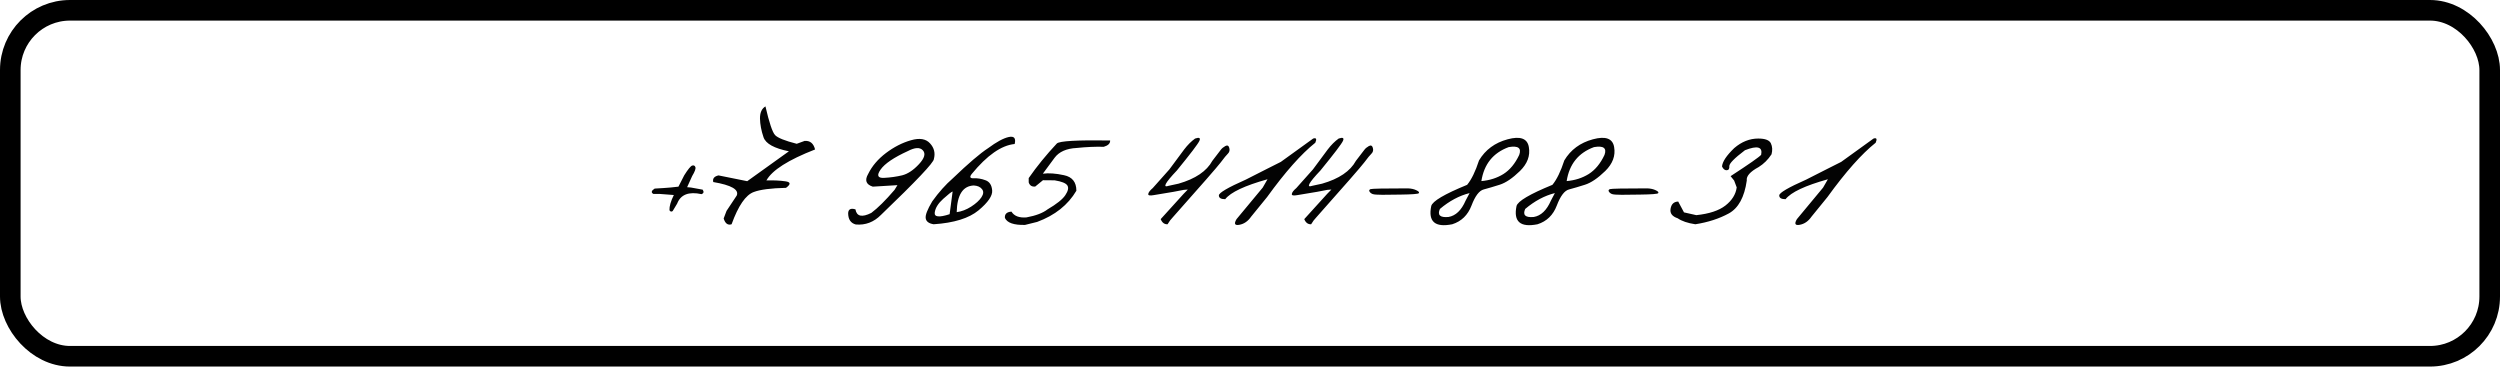
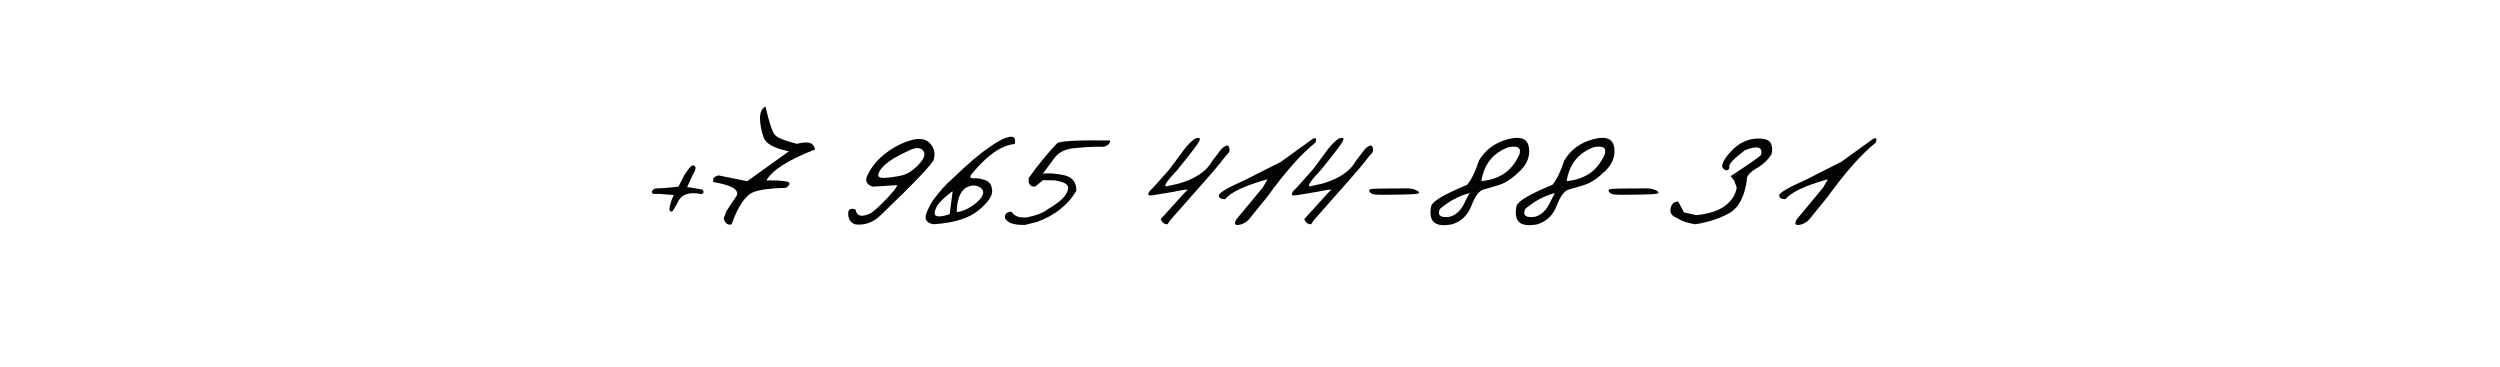
<svg xmlns="http://www.w3.org/2000/svg" width="607" height="89" viewBox="0 0 607 89" fill="none">
-   <rect x="2.5" y="2.5" width="602" height="84" rx="14.5" stroke="black" stroke-width="5" />
-   <path d="M168.083 40.194C168.465 40.09 168.716 40.22 168.838 40.584C168.976 40.931 168.716 41.651 168.057 42.744L166.834 45.45L167.745 45.528L170.607 46.048C170.954 46.568 170.867 46.932 170.347 47.141C167.242 46.464 165.265 47.227 164.415 49.43L163.322 51.251C163.01 51.46 162.749 51.39 162.541 51.043C162.507 50.089 162.862 48.858 163.608 47.349L160.2 47.089H158.639C158.032 46.742 158.136 46.308 158.951 45.788L161.11 45.658L162.802 45.528L164.727 45.319L166.132 42.562C167.068 41.07 167.719 40.281 168.083 40.194ZM185.851 25.832C186.77 29.804 187.551 32.129 188.193 32.805C188.834 33.481 190.586 34.184 193.448 34.912L195.373 34.21C196.692 34.123 197.533 34.817 197.897 36.291C191.393 38.824 187.455 41.33 186.085 43.81C187.82 43.758 189.346 43.828 190.664 44.019C192 44.192 192.06 44.721 190.846 45.606C187.169 45.692 184.559 46.031 183.015 46.62C181.055 47.331 179.26 49.942 177.629 54.452C176.727 54.746 176.086 54.278 175.704 53.047L176.407 51.199L178.878 47.479C179.485 46.039 177.586 44.947 173.18 44.201C172.972 43.368 173.397 42.83 174.455 42.588L181.428 43.992L191.549 36.734C187.976 36.023 185.92 34.886 185.383 33.325C184.845 31.747 184.559 30.238 184.524 28.798C184.507 27.359 184.949 26.37 185.851 25.832ZM221.179 34.054C223.26 33.447 224.804 33.698 225.81 34.808C226.816 35.901 227.128 37.167 226.746 38.607C226.746 39.44 222.462 43.967 213.894 52.188C212.159 53.94 210.121 54.712 207.78 54.504C206.548 54.174 205.932 53.255 205.932 51.746C205.984 50.792 206.574 50.488 207.702 50.835C207.996 52.552 209.28 52.839 211.552 51.694C213.131 50.514 215.012 48.65 217.198 46.1L217.9 44.955L211.916 45.319C210.269 44.799 209.896 43.767 210.798 42.223C211.734 40.315 213.174 38.624 215.117 37.15C217.076 35.676 219.097 34.644 221.179 34.054ZM213.816 41.157C212.81 42.596 213.096 43.273 214.674 43.186C216.253 43.099 217.718 42.891 219.071 42.562C220.424 42.215 221.777 41.313 223.13 39.856C224.483 38.399 224.795 37.28 224.067 36.499C223.355 35.719 222.141 35.78 220.424 36.682C217.042 38.225 214.839 39.717 213.816 41.157ZM239.909 35.979C241.938 34.47 243.604 33.568 244.904 33.273C246.223 32.978 246.708 33.542 246.361 34.964C243.135 35.277 239.658 37.705 235.928 42.249C235.356 42.978 235.521 43.325 236.423 43.29C237.342 43.238 238.287 43.394 239.259 43.758C240.247 44.105 240.794 44.929 240.898 46.23C241.019 47.514 239.918 49.127 237.594 51.069C235.269 52.995 231.636 54.122 226.692 54.452C225.53 54.261 224.888 53.784 224.767 53.021C224.628 52.257 225.157 50.879 226.354 48.884C227.95 46.664 229.606 44.808 231.323 43.316C235.122 39.674 237.984 37.228 239.909 35.979ZM232.286 51.512C233.465 51.355 234.628 50.913 235.772 50.185C236.934 49.439 237.776 48.676 238.296 47.895C238.816 47.115 238.86 46.456 238.426 45.918C238.01 45.38 237.342 45.085 236.423 45.033C233.769 45.155 232.39 47.314 232.286 51.512ZM226.952 51.616C226.814 52.708 228.019 52.839 230.569 52.006L231.297 46.49C231.002 46.577 230.239 47.175 229.008 48.285C227.776 49.395 227.091 50.506 226.952 51.616ZM268.006 35.641C265.942 35.589 263.748 35.684 261.424 35.927C258.943 36.048 257.157 36.838 256.064 38.295L253.202 42.171C254.624 41.98 256.333 42.102 258.327 42.535C260.339 42.952 261.345 44.209 261.345 46.308C259.316 49.76 256.142 52.283 251.823 53.879L248.883 54.608C246.177 54.677 244.547 54.113 243.992 52.916C243.905 51.98 244.434 51.468 245.579 51.382C246.238 52.457 247.452 52.925 249.221 52.786C251.494 52.37 253.202 51.72 254.347 50.835C256.567 49.534 258.007 48.381 258.666 47.375C259.342 46.369 259.507 45.588 259.16 45.033C258.813 44.478 257.781 44.062 256.064 43.784L253.228 43.758L251.355 45.293C250.54 45.38 250.011 45.042 249.768 44.279V43.238C251.762 40.376 254.043 37.575 256.61 34.834C257.252 34.227 261.562 33.984 269.541 34.106C269.576 34.817 269.064 35.329 268.006 35.641ZM290.169 33.638C291.192 33.291 291.539 33.481 291.209 34.21C290.88 34.938 289.059 37.332 285.746 41.391C282.866 44.426 282.207 45.666 283.768 45.111L286.162 44.591C290.255 43.411 292.987 41.564 294.358 39.049C295.468 37.592 296.153 36.699 296.413 36.369C296.673 36.023 297.037 35.719 297.506 35.459C297.991 35.199 298.312 35.346 298.468 35.901C298.624 36.456 298.52 36.916 298.156 37.28C297.792 37.627 297.202 38.347 296.387 39.44C295.572 40.515 291.686 44.964 284.731 52.786C284.297 53.22 283.881 53.775 283.482 54.452C282.719 54.486 282.164 54.07 281.817 53.203L287.385 47.063L288.4 46.022L287.411 46.1C286.526 46.308 284.098 46.733 280.126 47.375C279.172 47.548 278.73 47.453 278.799 47.089C278.851 46.707 279.215 46.23 279.892 45.658C281.314 44.027 282.658 42.518 283.925 41.131C285.486 38.997 286.682 37.384 287.515 36.291C288.348 35.199 289.232 34.314 290.169 33.638ZM318.838 33.638C319.584 33.395 319.757 33.733 319.358 34.652C315.959 37.358 312.056 41.755 307.65 47.843L303.774 52.604C303.011 53.714 302.057 54.373 300.912 54.582C299.784 54.79 299.559 54.33 300.235 53.203L306.584 45.554L307.754 43.524C302.221 45.068 298.796 46.681 297.478 48.364C296.454 48.364 295.943 48.06 295.943 47.453C295.925 46.828 298.111 45.545 302.499 43.602L307.572 41.026C308.37 40.628 309.506 40.055 310.981 39.309L318.838 33.638ZM325.028 33.638C326.051 33.291 326.398 33.481 326.069 34.21C325.739 34.938 323.918 37.332 320.605 41.391C317.726 44.426 317.067 45.666 318.628 45.111L321.021 44.591C325.115 43.411 327.847 41.564 329.217 39.049C330.327 37.592 331.012 36.699 331.272 36.369C331.532 36.023 331.897 35.719 332.365 35.459C332.851 35.199 333.172 35.346 333.328 35.901C333.484 36.456 333.38 36.916 333.015 37.28C332.651 37.627 332.061 38.347 331.246 39.44C330.431 40.515 326.546 44.964 319.59 52.786C319.157 53.22 318.74 53.775 318.342 54.452C317.578 54.486 317.023 54.07 316.676 53.203L322.244 47.063L323.259 46.022L322.27 46.1C321.386 46.308 318.957 46.733 314.985 47.375C314.031 47.548 313.589 47.453 313.658 47.089C313.71 46.707 314.075 46.23 314.751 45.658C316.173 44.027 317.518 42.518 318.784 41.131C320.345 38.997 321.542 37.384 322.374 36.291C323.207 35.199 324.091 34.314 325.028 33.638ZM332.779 45.918C333.109 45.796 336.135 45.736 341.859 45.736C342.675 45.77 343.36 45.926 343.915 46.204C344.47 46.464 344.661 46.698 344.487 46.907C344.331 47.097 342.874 47.21 340.116 47.245L335.641 47.297C334.41 47.297 333.62 47.236 333.274 47.115C332.927 46.976 332.675 46.776 332.519 46.516C332.363 46.239 332.45 46.039 332.779 45.918ZM366.054 33.82C369.141 32.987 370.858 33.62 371.205 35.719C371.569 37.818 370.849 39.752 369.046 41.521C367.242 43.273 365.603 44.383 364.128 44.851C362.654 45.319 361.362 45.701 360.252 45.996C359.159 46.273 358.17 47.574 357.286 49.898C356.401 52.223 354.84 53.74 352.602 54.452C348.422 55.284 346.722 53.81 347.503 50.029C347.798 48.849 350.703 47.132 356.219 44.877C357.277 43.594 358.24 41.616 359.107 38.945C360.651 36.361 362.966 34.652 366.054 33.82ZM359.679 43.967C361.691 43.793 363.478 43.221 365.039 42.249C366.6 41.261 367.875 39.717 368.863 37.618C369.47 35.953 368.621 35.32 366.314 35.719C362.532 37.107 360.321 39.856 359.679 43.967ZM349.61 50.731C348.951 52.223 349.645 52.873 351.692 52.682C353.444 52.388 354.831 51.061 355.855 48.702L356.817 46.88C354.32 47.505 351.917 48.788 349.61 50.731ZM386.761 33.82C389.849 32.987 391.566 33.62 391.913 35.719C392.277 37.818 391.557 39.752 389.753 41.521C387.95 43.273 386.31 44.383 384.836 44.851C383.362 45.319 382.07 45.701 380.959 45.996C379.867 46.273 378.878 47.574 377.993 49.898C377.109 52.223 375.548 53.74 373.31 54.452C369.13 55.284 367.43 53.81 368.211 50.029C368.506 48.849 371.411 47.132 376.927 44.877C377.985 43.594 378.947 41.616 379.815 38.945C381.358 36.361 383.674 34.652 386.761 33.82ZM380.387 43.967C382.399 43.793 384.186 43.221 385.747 42.249C387.308 41.261 388.583 39.717 389.571 37.618C390.178 35.953 389.328 35.32 387.022 35.719C383.24 37.107 381.029 39.856 380.387 43.967ZM370.318 50.731C369.659 52.223 370.353 52.873 372.4 52.682C374.152 52.388 375.539 51.061 376.563 48.702L377.525 46.88C375.027 47.505 372.625 48.788 370.318 50.731ZM390.896 45.918C391.226 45.796 394.252 45.736 399.976 45.736C400.791 45.77 401.477 45.926 402.032 46.204C402.587 46.464 402.777 46.698 402.604 46.907C402.448 47.097 400.991 47.21 398.233 47.245L393.758 47.297C392.527 47.297 391.737 47.236 391.39 47.115C391.044 46.976 390.792 46.776 390.636 46.516C390.48 46.239 390.567 46.039 390.896 45.918ZM426.902 33.638C428.585 33.638 429.608 34.028 429.972 34.808C430.337 35.589 430.389 36.474 430.128 37.462C429.279 38.763 428.238 39.795 427.006 40.558C424.925 41.686 423.962 42.778 424.118 43.836C423.546 47.878 422.089 50.54 419.747 51.824C417.423 53.09 414.717 53.966 411.63 54.452C409.774 54.174 408.343 53.688 407.337 52.995C405.984 52.544 405.412 51.763 405.62 50.653C405.811 49.543 406.426 48.971 407.467 48.936L408.872 51.564L411.864 52.24C415.004 51.91 417.363 51.13 418.941 49.898C420.537 48.65 421.447 47.184 421.673 45.502L421.048 43.836L420.19 42.77C424.665 39.856 427.136 38.13 427.605 37.592C428.021 35.65 426.711 35.277 423.676 36.474C421.109 38.416 419.843 39.708 419.878 40.35C419.93 40.974 419.721 41.304 419.253 41.339C418.785 41.356 418.403 41.053 418.108 40.428C418.195 39.266 419.184 37.774 421.074 35.953C422.878 34.409 424.821 33.638 426.902 33.638ZM454.895 33.638C455.641 33.395 455.814 33.733 455.415 34.652C452.016 37.358 448.113 41.755 443.707 47.843L439.831 52.604C439.068 53.714 438.114 54.373 436.969 54.582C435.842 54.79 435.616 54.33 436.292 53.203L442.641 45.554L443.812 43.524C438.278 45.068 434.853 46.681 433.535 48.364C432.511 48.364 432 48.06 432 47.453C431.982 46.828 434.168 45.545 438.556 43.602L443.629 41.026C444.427 40.628 445.563 40.055 447.038 39.309L454.895 33.638Z" fill="#030303" />
+   <path d="M168.083 40.194C168.465 40.09 168.716 40.22 168.838 40.584C168.976 40.931 168.716 41.651 168.057 42.744L166.834 45.45L167.745 45.528L170.607 46.048C170.954 46.568 170.867 46.932 170.347 47.141C167.242 46.464 165.265 47.227 164.415 49.43L163.322 51.251C163.01 51.46 162.749 51.39 162.541 51.043C162.507 50.089 162.862 48.858 163.608 47.349L160.2 47.089H158.639C158.032 46.742 158.136 46.308 158.951 45.788L161.11 45.658L162.802 45.528L164.727 45.319L166.132 42.562C167.068 41.07 167.719 40.281 168.083 40.194ZM185.851 25.832C186.77 29.804 187.551 32.129 188.193 32.805C188.834 33.481 190.586 34.184 193.448 34.912C196.692 34.123 197.533 34.817 197.897 36.291C191.393 38.824 187.455 41.33 186.085 43.81C187.82 43.758 189.346 43.828 190.664 44.019C192 44.192 192.06 44.721 190.846 45.606C187.169 45.692 184.559 46.031 183.015 46.62C181.055 47.331 179.26 49.942 177.629 54.452C176.727 54.746 176.086 54.278 175.704 53.047L176.407 51.199L178.878 47.479C179.485 46.039 177.586 44.947 173.18 44.201C172.972 43.368 173.397 42.83 174.455 42.588L181.428 43.992L191.549 36.734C187.976 36.023 185.92 34.886 185.383 33.325C184.845 31.747 184.559 30.238 184.524 28.798C184.507 27.359 184.949 26.37 185.851 25.832ZM221.179 34.054C223.26 33.447 224.804 33.698 225.81 34.808C226.816 35.901 227.128 37.167 226.746 38.607C226.746 39.44 222.462 43.967 213.894 52.188C212.159 53.94 210.121 54.712 207.78 54.504C206.548 54.174 205.932 53.255 205.932 51.746C205.984 50.792 206.574 50.488 207.702 50.835C207.996 52.552 209.28 52.839 211.552 51.694C213.131 50.514 215.012 48.65 217.198 46.1L217.9 44.955L211.916 45.319C210.269 44.799 209.896 43.767 210.798 42.223C211.734 40.315 213.174 38.624 215.117 37.15C217.076 35.676 219.097 34.644 221.179 34.054ZM213.816 41.157C212.81 42.596 213.096 43.273 214.674 43.186C216.253 43.099 217.718 42.891 219.071 42.562C220.424 42.215 221.777 41.313 223.13 39.856C224.483 38.399 224.795 37.28 224.067 36.499C223.355 35.719 222.141 35.78 220.424 36.682C217.042 38.225 214.839 39.717 213.816 41.157ZM239.909 35.979C241.938 34.47 243.604 33.568 244.904 33.273C246.223 32.978 246.708 33.542 246.361 34.964C243.135 35.277 239.658 37.705 235.928 42.249C235.356 42.978 235.521 43.325 236.423 43.29C237.342 43.238 238.287 43.394 239.259 43.758C240.247 44.105 240.794 44.929 240.898 46.23C241.019 47.514 239.918 49.127 237.594 51.069C235.269 52.995 231.636 54.122 226.692 54.452C225.53 54.261 224.888 53.784 224.767 53.021C224.628 52.257 225.157 50.879 226.354 48.884C227.95 46.664 229.606 44.808 231.323 43.316C235.122 39.674 237.984 37.228 239.909 35.979ZM232.286 51.512C233.465 51.355 234.628 50.913 235.772 50.185C236.934 49.439 237.776 48.676 238.296 47.895C238.816 47.115 238.86 46.456 238.426 45.918C238.01 45.38 237.342 45.085 236.423 45.033C233.769 45.155 232.39 47.314 232.286 51.512ZM226.952 51.616C226.814 52.708 228.019 52.839 230.569 52.006L231.297 46.49C231.002 46.577 230.239 47.175 229.008 48.285C227.776 49.395 227.091 50.506 226.952 51.616ZM268.006 35.641C265.942 35.589 263.748 35.684 261.424 35.927C258.943 36.048 257.157 36.838 256.064 38.295L253.202 42.171C254.624 41.98 256.333 42.102 258.327 42.535C260.339 42.952 261.345 44.209 261.345 46.308C259.316 49.76 256.142 52.283 251.823 53.879L248.883 54.608C246.177 54.677 244.547 54.113 243.992 52.916C243.905 51.98 244.434 51.468 245.579 51.382C246.238 52.457 247.452 52.925 249.221 52.786C251.494 52.37 253.202 51.72 254.347 50.835C256.567 49.534 258.007 48.381 258.666 47.375C259.342 46.369 259.507 45.588 259.16 45.033C258.813 44.478 257.781 44.062 256.064 43.784L253.228 43.758L251.355 45.293C250.54 45.38 250.011 45.042 249.768 44.279V43.238C251.762 40.376 254.043 37.575 256.61 34.834C257.252 34.227 261.562 33.984 269.541 34.106C269.576 34.817 269.064 35.329 268.006 35.641ZM290.169 33.638C291.192 33.291 291.539 33.481 291.209 34.21C290.88 34.938 289.059 37.332 285.746 41.391C282.866 44.426 282.207 45.666 283.768 45.111L286.162 44.591C290.255 43.411 292.987 41.564 294.358 39.049C295.468 37.592 296.153 36.699 296.413 36.369C296.673 36.023 297.037 35.719 297.506 35.459C297.991 35.199 298.312 35.346 298.468 35.901C298.624 36.456 298.52 36.916 298.156 37.28C297.792 37.627 297.202 38.347 296.387 39.44C295.572 40.515 291.686 44.964 284.731 52.786C284.297 53.22 283.881 53.775 283.482 54.452C282.719 54.486 282.164 54.07 281.817 53.203L287.385 47.063L288.4 46.022L287.411 46.1C286.526 46.308 284.098 46.733 280.126 47.375C279.172 47.548 278.73 47.453 278.799 47.089C278.851 46.707 279.215 46.23 279.892 45.658C281.314 44.027 282.658 42.518 283.925 41.131C285.486 38.997 286.682 37.384 287.515 36.291C288.348 35.199 289.232 34.314 290.169 33.638ZM318.838 33.638C319.584 33.395 319.757 33.733 319.358 34.652C315.959 37.358 312.056 41.755 307.65 47.843L303.774 52.604C303.011 53.714 302.057 54.373 300.912 54.582C299.784 54.79 299.559 54.33 300.235 53.203L306.584 45.554L307.754 43.524C302.221 45.068 298.796 46.681 297.478 48.364C296.454 48.364 295.943 48.06 295.943 47.453C295.925 46.828 298.111 45.545 302.499 43.602L307.572 41.026C308.37 40.628 309.506 40.055 310.981 39.309L318.838 33.638ZM325.028 33.638C326.051 33.291 326.398 33.481 326.069 34.21C325.739 34.938 323.918 37.332 320.605 41.391C317.726 44.426 317.067 45.666 318.628 45.111L321.021 44.591C325.115 43.411 327.847 41.564 329.217 39.049C330.327 37.592 331.012 36.699 331.272 36.369C331.532 36.023 331.897 35.719 332.365 35.459C332.851 35.199 333.172 35.346 333.328 35.901C333.484 36.456 333.38 36.916 333.015 37.28C332.651 37.627 332.061 38.347 331.246 39.44C330.431 40.515 326.546 44.964 319.59 52.786C319.157 53.22 318.74 53.775 318.342 54.452C317.578 54.486 317.023 54.07 316.676 53.203L322.244 47.063L323.259 46.022L322.27 46.1C321.386 46.308 318.957 46.733 314.985 47.375C314.031 47.548 313.589 47.453 313.658 47.089C313.71 46.707 314.075 46.23 314.751 45.658C316.173 44.027 317.518 42.518 318.784 41.131C320.345 38.997 321.542 37.384 322.374 36.291C323.207 35.199 324.091 34.314 325.028 33.638ZM332.779 45.918C333.109 45.796 336.135 45.736 341.859 45.736C342.675 45.77 343.36 45.926 343.915 46.204C344.47 46.464 344.661 46.698 344.487 46.907C344.331 47.097 342.874 47.21 340.116 47.245L335.641 47.297C334.41 47.297 333.62 47.236 333.274 47.115C332.927 46.976 332.675 46.776 332.519 46.516C332.363 46.239 332.45 46.039 332.779 45.918ZM366.054 33.82C369.141 32.987 370.858 33.62 371.205 35.719C371.569 37.818 370.849 39.752 369.046 41.521C367.242 43.273 365.603 44.383 364.128 44.851C362.654 45.319 361.362 45.701 360.252 45.996C359.159 46.273 358.17 47.574 357.286 49.898C356.401 52.223 354.84 53.74 352.602 54.452C348.422 55.284 346.722 53.81 347.503 50.029C347.798 48.849 350.703 47.132 356.219 44.877C357.277 43.594 358.24 41.616 359.107 38.945C360.651 36.361 362.966 34.652 366.054 33.82ZM359.679 43.967C361.691 43.793 363.478 43.221 365.039 42.249C366.6 41.261 367.875 39.717 368.863 37.618C369.47 35.953 368.621 35.32 366.314 35.719C362.532 37.107 360.321 39.856 359.679 43.967ZM349.61 50.731C348.951 52.223 349.645 52.873 351.692 52.682C353.444 52.388 354.831 51.061 355.855 48.702L356.817 46.88C354.32 47.505 351.917 48.788 349.61 50.731ZM386.761 33.82C389.849 32.987 391.566 33.62 391.913 35.719C392.277 37.818 391.557 39.752 389.753 41.521C387.95 43.273 386.31 44.383 384.836 44.851C383.362 45.319 382.07 45.701 380.959 45.996C379.867 46.273 378.878 47.574 377.993 49.898C377.109 52.223 375.548 53.74 373.31 54.452C369.13 55.284 367.43 53.81 368.211 50.029C368.506 48.849 371.411 47.132 376.927 44.877C377.985 43.594 378.947 41.616 379.815 38.945C381.358 36.361 383.674 34.652 386.761 33.82ZM380.387 43.967C382.399 43.793 384.186 43.221 385.747 42.249C387.308 41.261 388.583 39.717 389.571 37.618C390.178 35.953 389.328 35.32 387.022 35.719C383.24 37.107 381.029 39.856 380.387 43.967ZM370.318 50.731C369.659 52.223 370.353 52.873 372.4 52.682C374.152 52.388 375.539 51.061 376.563 48.702L377.525 46.88C375.027 47.505 372.625 48.788 370.318 50.731ZM390.896 45.918C391.226 45.796 394.252 45.736 399.976 45.736C400.791 45.77 401.477 45.926 402.032 46.204C402.587 46.464 402.777 46.698 402.604 46.907C402.448 47.097 400.991 47.21 398.233 47.245L393.758 47.297C392.527 47.297 391.737 47.236 391.39 47.115C391.044 46.976 390.792 46.776 390.636 46.516C390.48 46.239 390.567 46.039 390.896 45.918ZM426.902 33.638C428.585 33.638 429.608 34.028 429.972 34.808C430.337 35.589 430.389 36.474 430.128 37.462C429.279 38.763 428.238 39.795 427.006 40.558C424.925 41.686 423.962 42.778 424.118 43.836C423.546 47.878 422.089 50.54 419.747 51.824C417.423 53.09 414.717 53.966 411.63 54.452C409.774 54.174 408.343 53.688 407.337 52.995C405.984 52.544 405.412 51.763 405.62 50.653C405.811 49.543 406.426 48.971 407.467 48.936L408.872 51.564L411.864 52.24C415.004 51.91 417.363 51.13 418.941 49.898C420.537 48.65 421.447 47.184 421.673 45.502L421.048 43.836L420.19 42.77C424.665 39.856 427.136 38.13 427.605 37.592C428.021 35.65 426.711 35.277 423.676 36.474C421.109 38.416 419.843 39.708 419.878 40.35C419.93 40.974 419.721 41.304 419.253 41.339C418.785 41.356 418.403 41.053 418.108 40.428C418.195 39.266 419.184 37.774 421.074 35.953C422.878 34.409 424.821 33.638 426.902 33.638ZM454.895 33.638C455.641 33.395 455.814 33.733 455.415 34.652C452.016 37.358 448.113 41.755 443.707 47.843L439.831 52.604C439.068 53.714 438.114 54.373 436.969 54.582C435.842 54.79 435.616 54.33 436.292 53.203L442.641 45.554L443.812 43.524C438.278 45.068 434.853 46.681 433.535 48.364C432.511 48.364 432 48.06 432 47.453C431.982 46.828 434.168 45.545 438.556 43.602L443.629 41.026C444.427 40.628 445.563 40.055 447.038 39.309L454.895 33.638Z" fill="#030303" />
</svg>